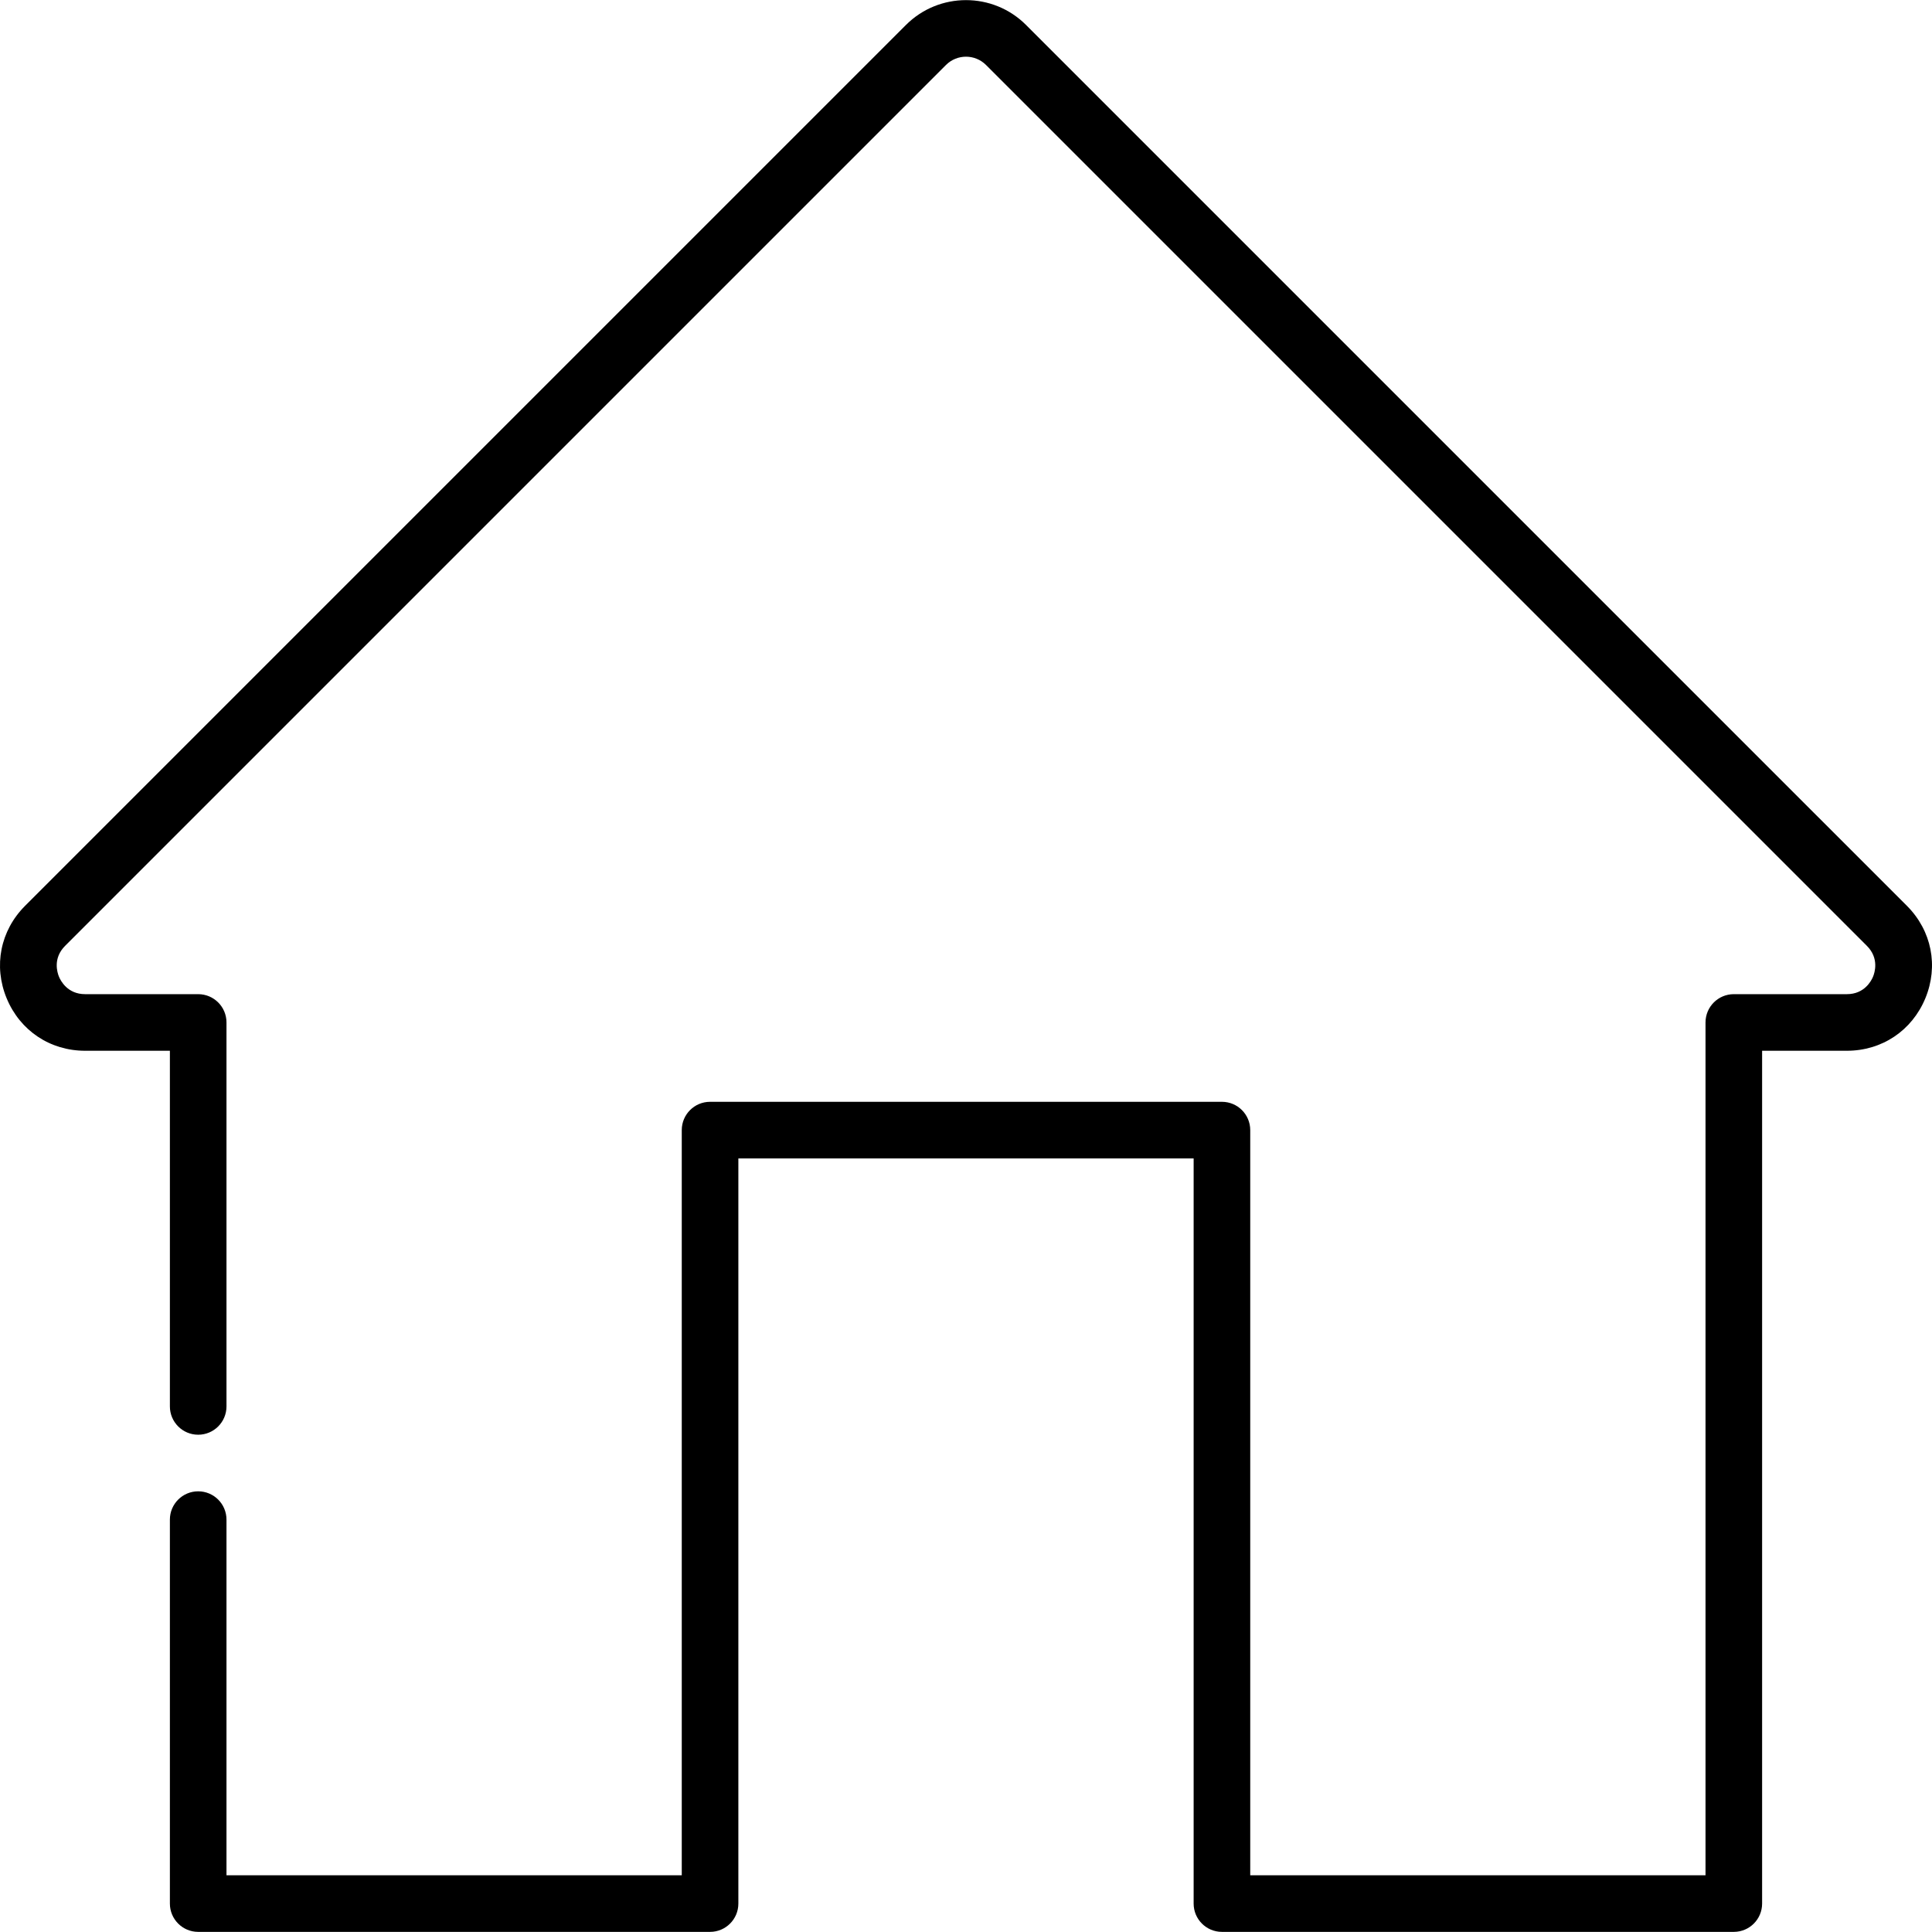
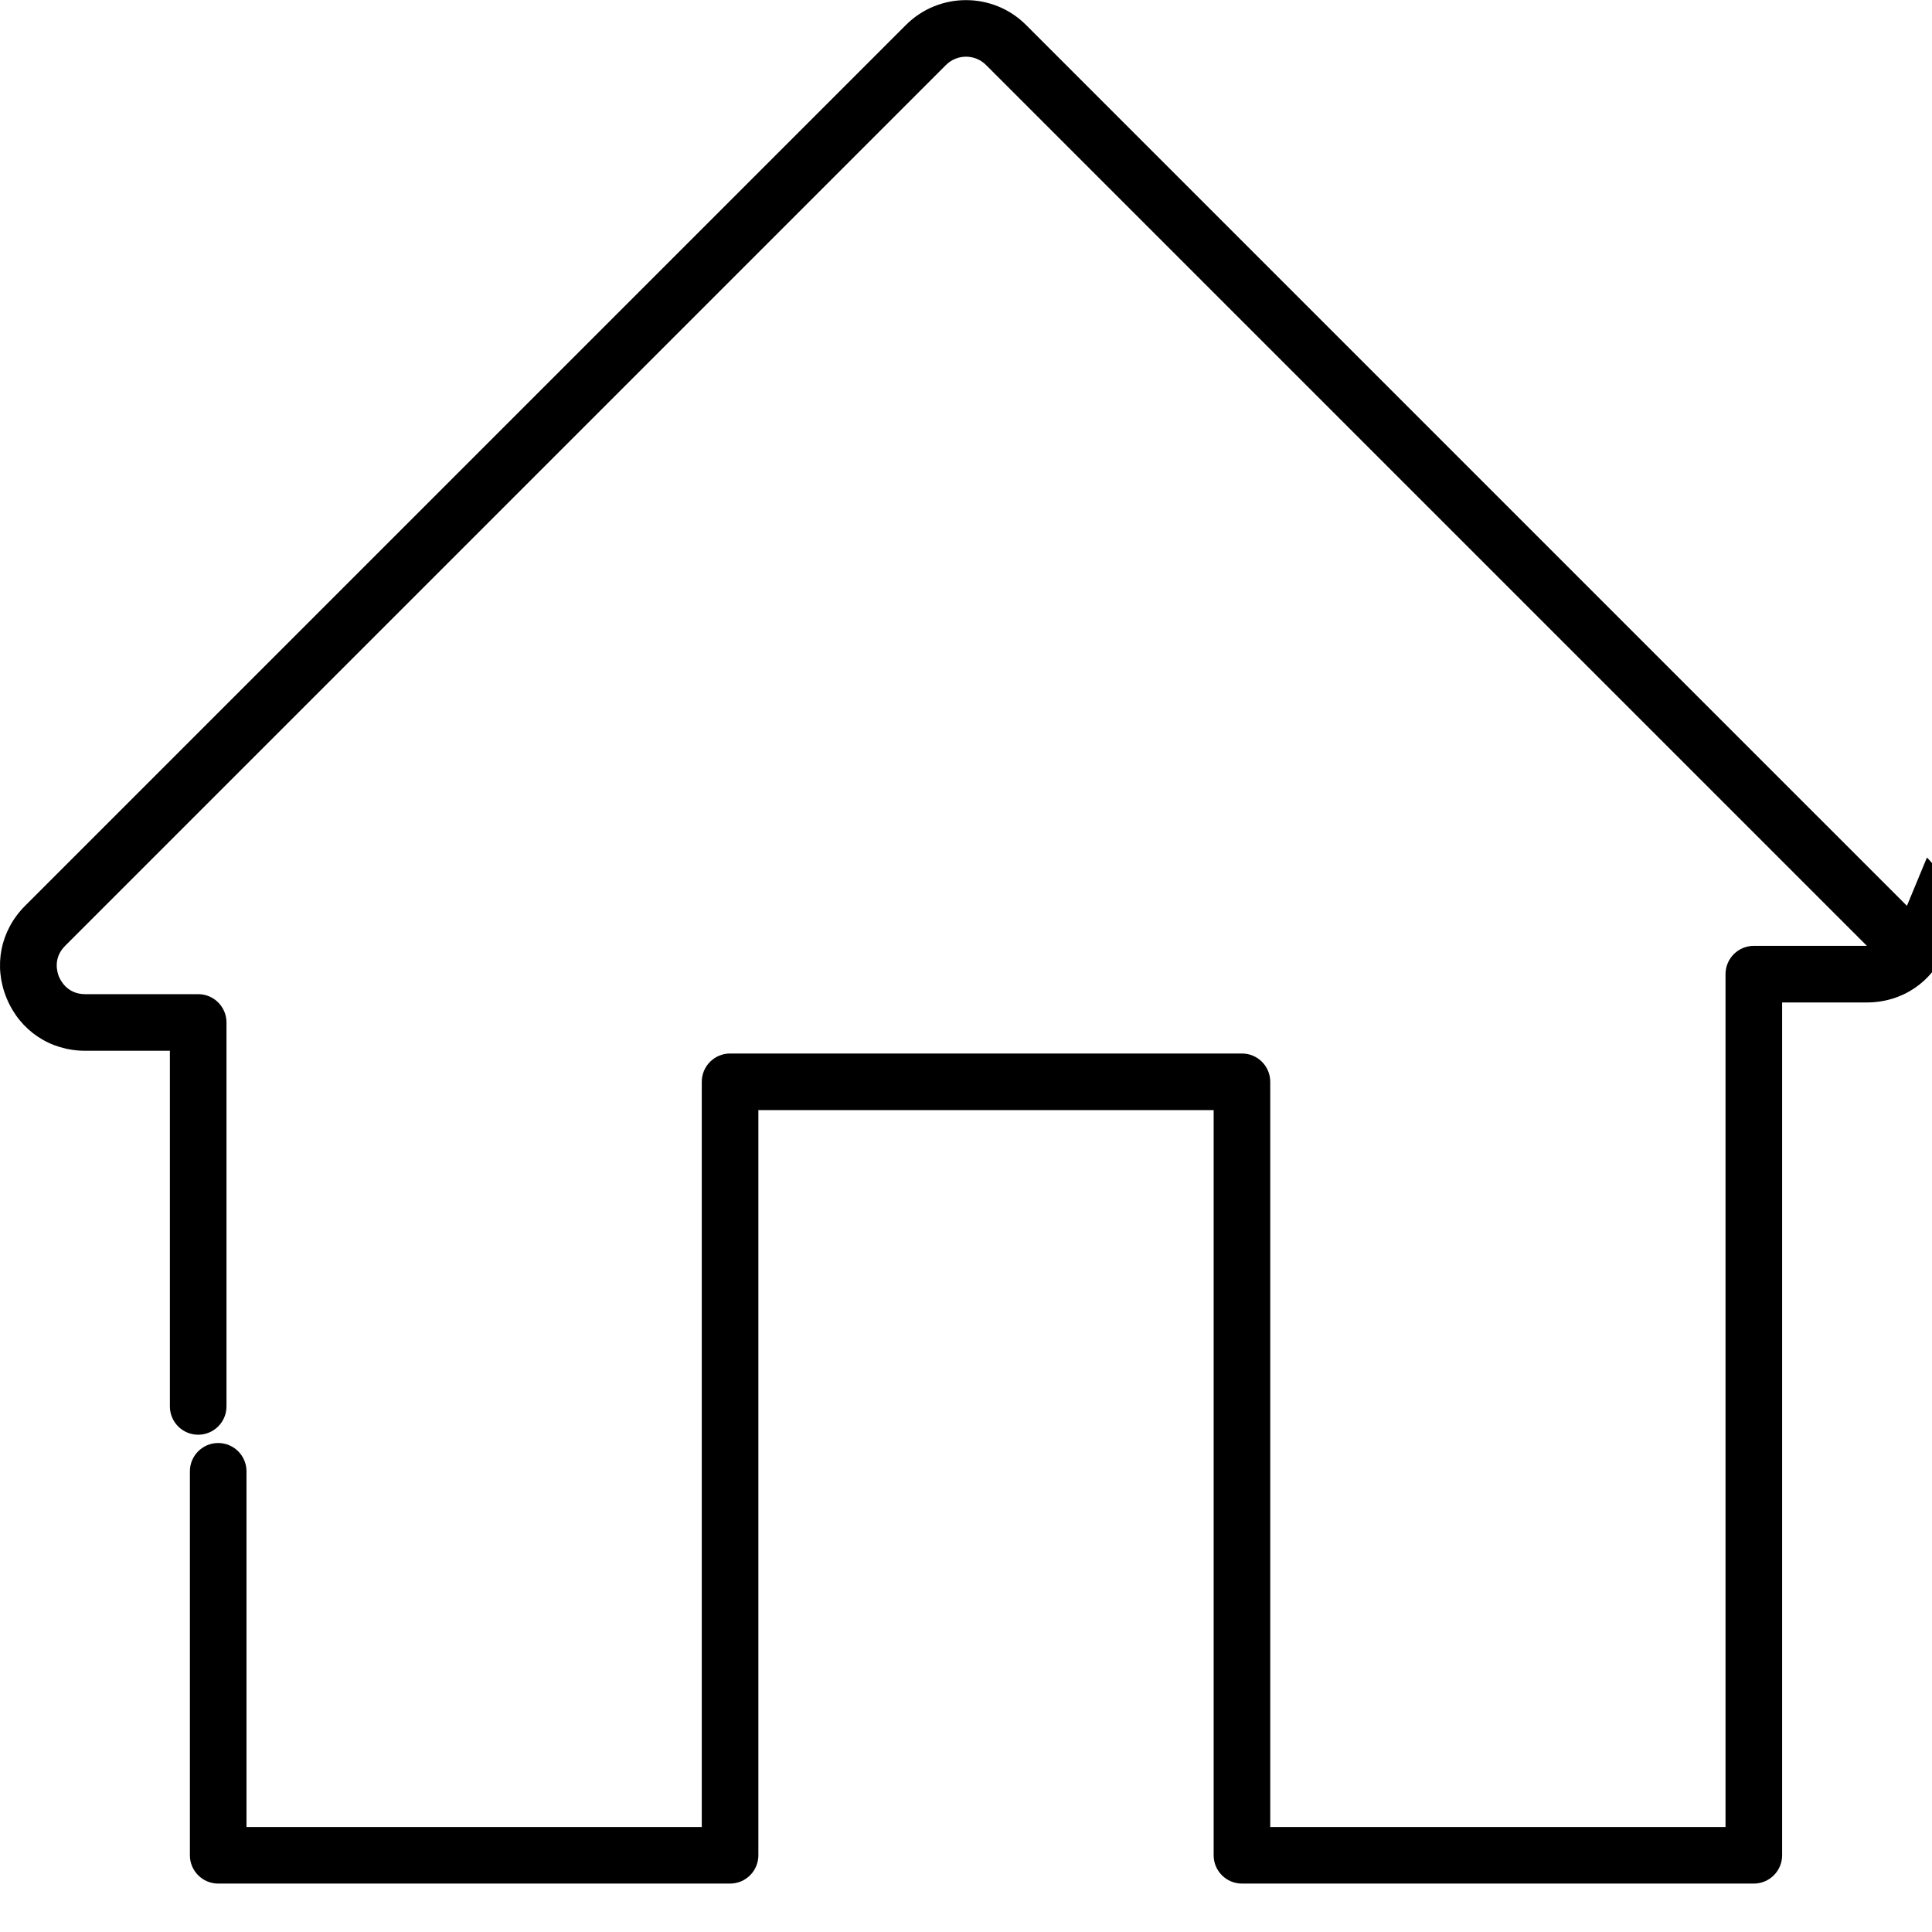
<svg xmlns="http://www.w3.org/2000/svg" id="Capa_1" enable-background="new 0 0 512.054 512.054" height="512" viewBox="0 0 512.054 512.054" width="512">
-   <path d="m505.408 240.082-233.472-233.471c-8.771-8.771-23.046-8.771-31.819 0l-233.471 233.471c-6.557 6.558-8.425 15.953-4.876 24.52s11.514 13.889 20.786 13.889h22.471v94.265c0 4.142 3.357 7.5 7.5 7.5s7.5-3.358 7.5-7.5v-101.765c0-4.142-3.357-7.5-7.5-7.5h-29.971c-4.649 0-6.479-3.543-6.929-4.629-.449-1.086-1.662-4.885 1.626-8.173l233.47-233.47c2.926-2.924 7.685-2.923 10.606 0l233.471 233.47c3.288 3.288 2.075 7.087 1.626 8.173-.45 1.086-2.279 4.629-6.929 4.629h-29.971c-4.143 0-7.5 3.358-7.5 7.5v226.031h-120.666v-197.5c0-4.142-3.357-7.5-7.5-7.5h-135.666c-4.143 0-7.5 3.358-7.5 7.5v197.5h-120.667v-94.266c0-4.142-3.357-7.5-7.5-7.5s-7.5 3.358-7.5 7.5v101.766c0 4.142 3.357 7.5 7.5 7.5h135.667c4.143 0 7.5-3.358 7.5-7.5v-197.5h120.666v197.5c0 4.142 3.357 7.5 7.5 7.5h135.667c4.143 0 7.5-3.358 7.5-7.5v-226.031h22.471c9.272 0 17.237-5.322 20.786-13.889s1.681-17.962-4.876-24.52z" />
+   <path d="m505.408 240.082-233.472-233.471c-8.771-8.771-23.046-8.771-31.819 0l-233.471 233.471c-6.557 6.558-8.425 15.953-4.876 24.52s11.514 13.889 20.786 13.889h22.471v94.265c0 4.142 3.357 7.5 7.5 7.5s7.5-3.358 7.5-7.5v-101.765c0-4.142-3.357-7.5-7.5-7.5h-29.971c-4.649 0-6.479-3.543-6.929-4.629-.449-1.086-1.662-4.885 1.626-8.173l233.47-233.47c2.926-2.924 7.685-2.923 10.606 0l233.471 233.47h-29.971c-4.143 0-7.5 3.358-7.5 7.5v226.031h-120.666v-197.5c0-4.142-3.357-7.5-7.5-7.5h-135.666c-4.143 0-7.5 3.358-7.5 7.5v197.5h-120.667v-94.266c0-4.142-3.357-7.5-7.5-7.5s-7.5 3.358-7.5 7.5v101.766c0 4.142 3.357 7.5 7.5 7.5h135.667c4.143 0 7.5-3.358 7.5-7.5v-197.5h120.666v197.5c0 4.142 3.357 7.5 7.5 7.5h135.667c4.143 0 7.5-3.358 7.5-7.5v-226.031h22.471c9.272 0 17.237-5.322 20.786-13.889s1.681-17.962-4.876-24.52z" />
</svg>